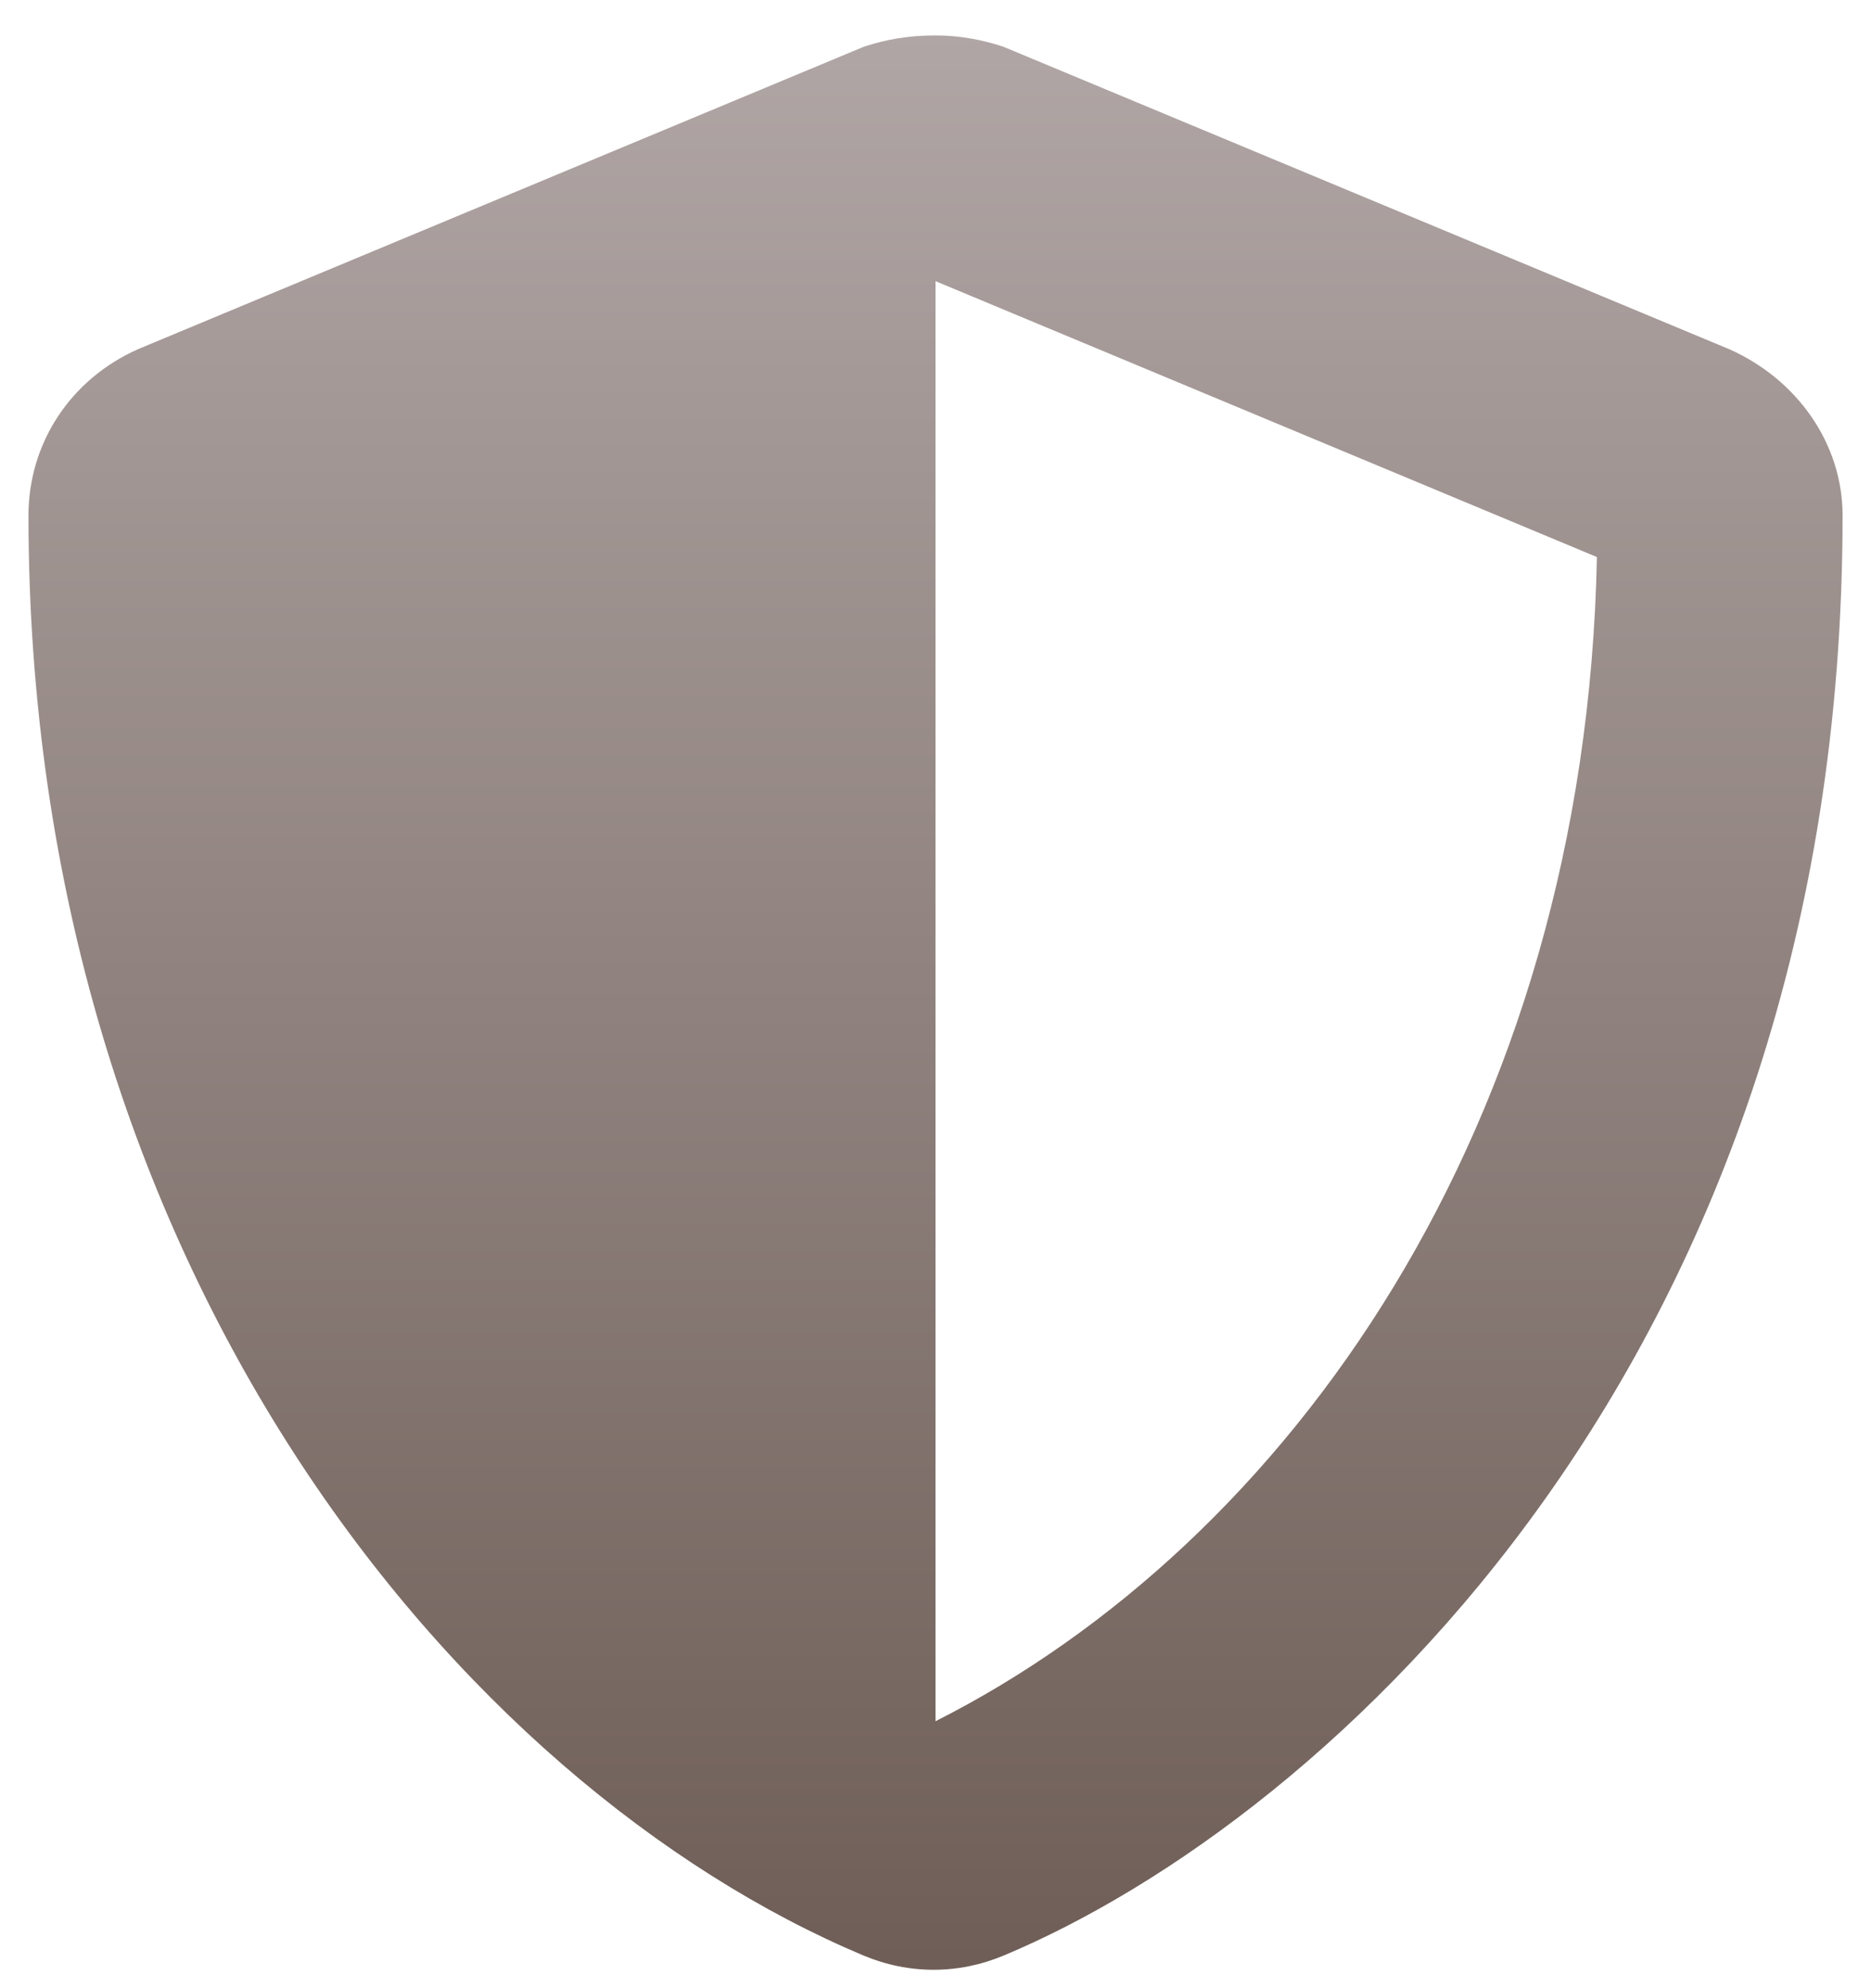
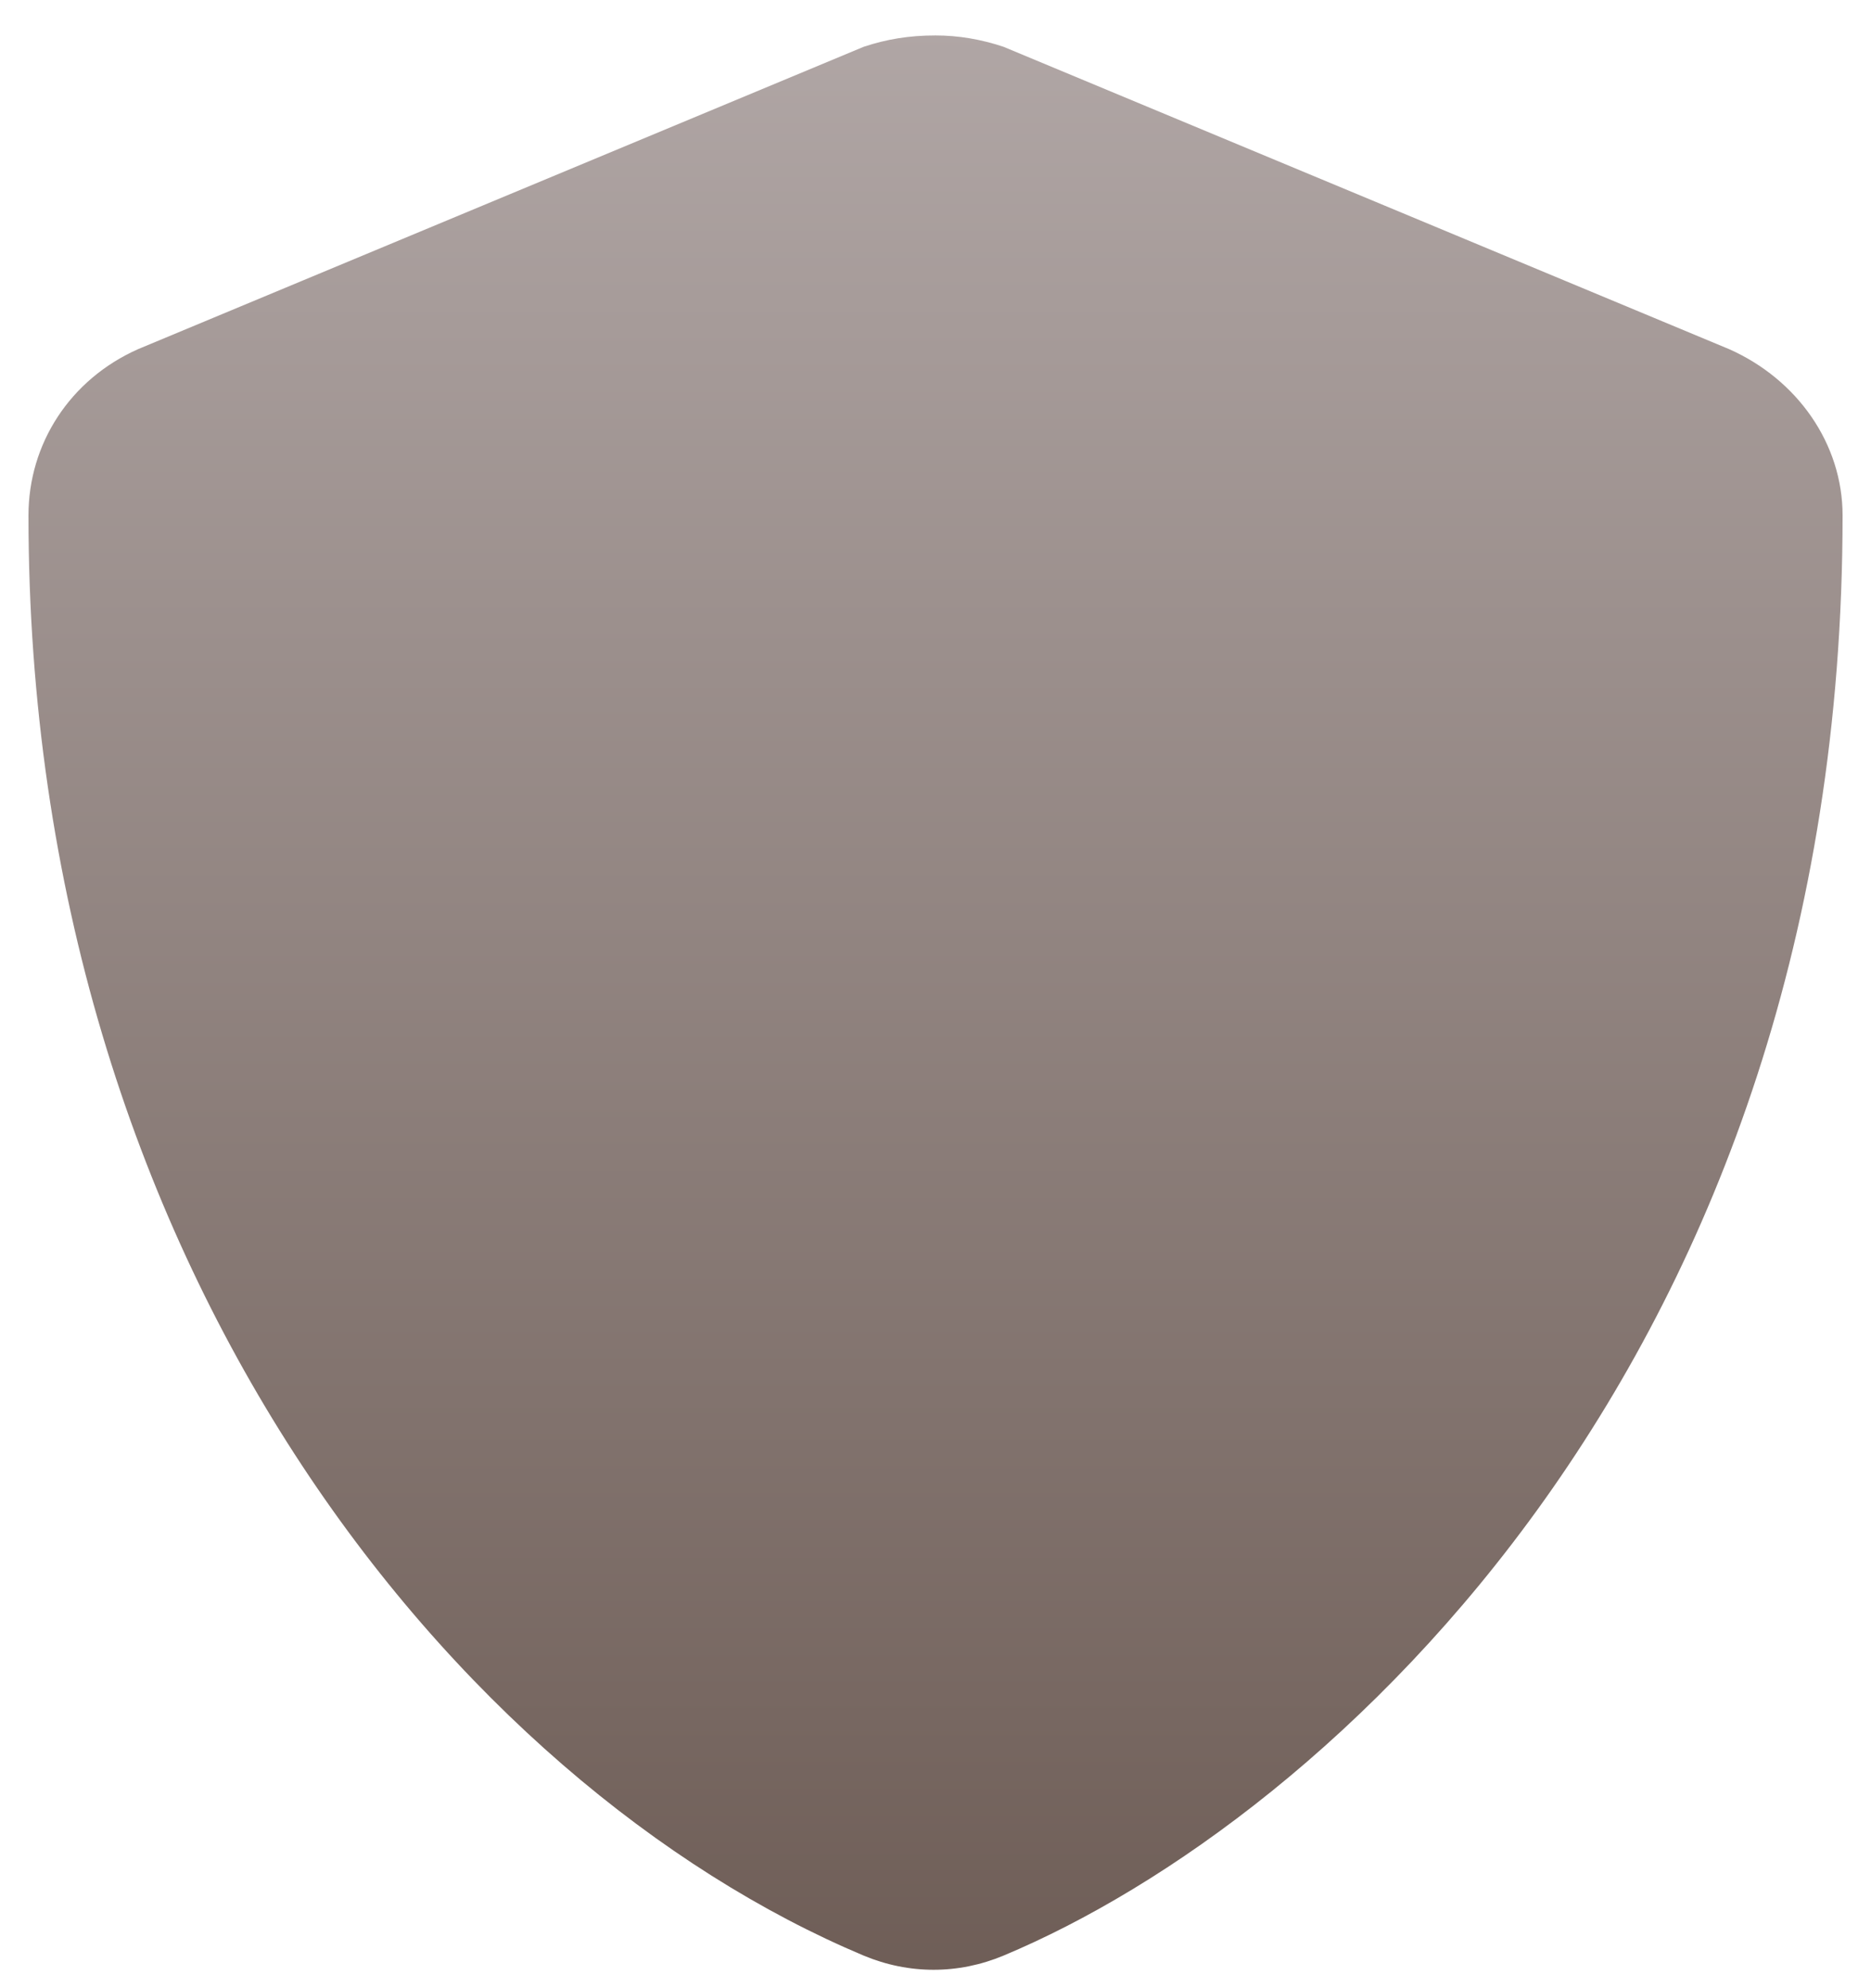
<svg xmlns="http://www.w3.org/2000/svg" width="32" height="34" viewBox="0 0 32 34" fill="none">
-   <path d="M29.574 5.971C30.738 6.488 31.514 7.587 31.514 8.815C31.514 23.165 22.723 31.116 17.163 33.443C16.388 33.766 15.547 33.766 14.772 33.443C7.855 30.534 0.487 21.679 0.487 8.815C0.487 7.587 1.198 6.488 2.361 5.971L14.772 0.8C15.16 0.671 15.547 0.606 16 0.606C16.388 0.606 16.776 0.671 17.163 0.8L29.574 5.971ZM16 29.435C22.012 26.397 27.118 19.287 27.312 9.526L16 4.808V29.435Z" fill="url(#paint0_linear_488_956)" />
+   <path d="M29.574 5.971C30.738 6.488 31.514 7.587 31.514 8.815C31.514 23.165 22.723 31.116 17.163 33.443C16.388 33.766 15.547 33.766 14.772 33.443C7.855 30.534 0.487 21.679 0.487 8.815C0.487 7.587 1.198 6.488 2.361 5.971L14.772 0.8C15.16 0.671 15.547 0.606 16 0.606C16.388 0.606 16.776 0.671 17.163 0.8L29.574 5.971ZM16 29.435L16 4.808V29.435Z" fill="url(#paint0_linear_488_956)" />
  <defs>
    <linearGradient id="paint0_linear_488_956" x1="16" y1="0.5" x2="16" y2="34.5" gradientUnits="userSpaceOnUse">
      <stop stop-color="#B0A6A5" />
      <stop offset="1" stop-color="#6D5C55" />
    </linearGradient>
  </defs>
</svg>